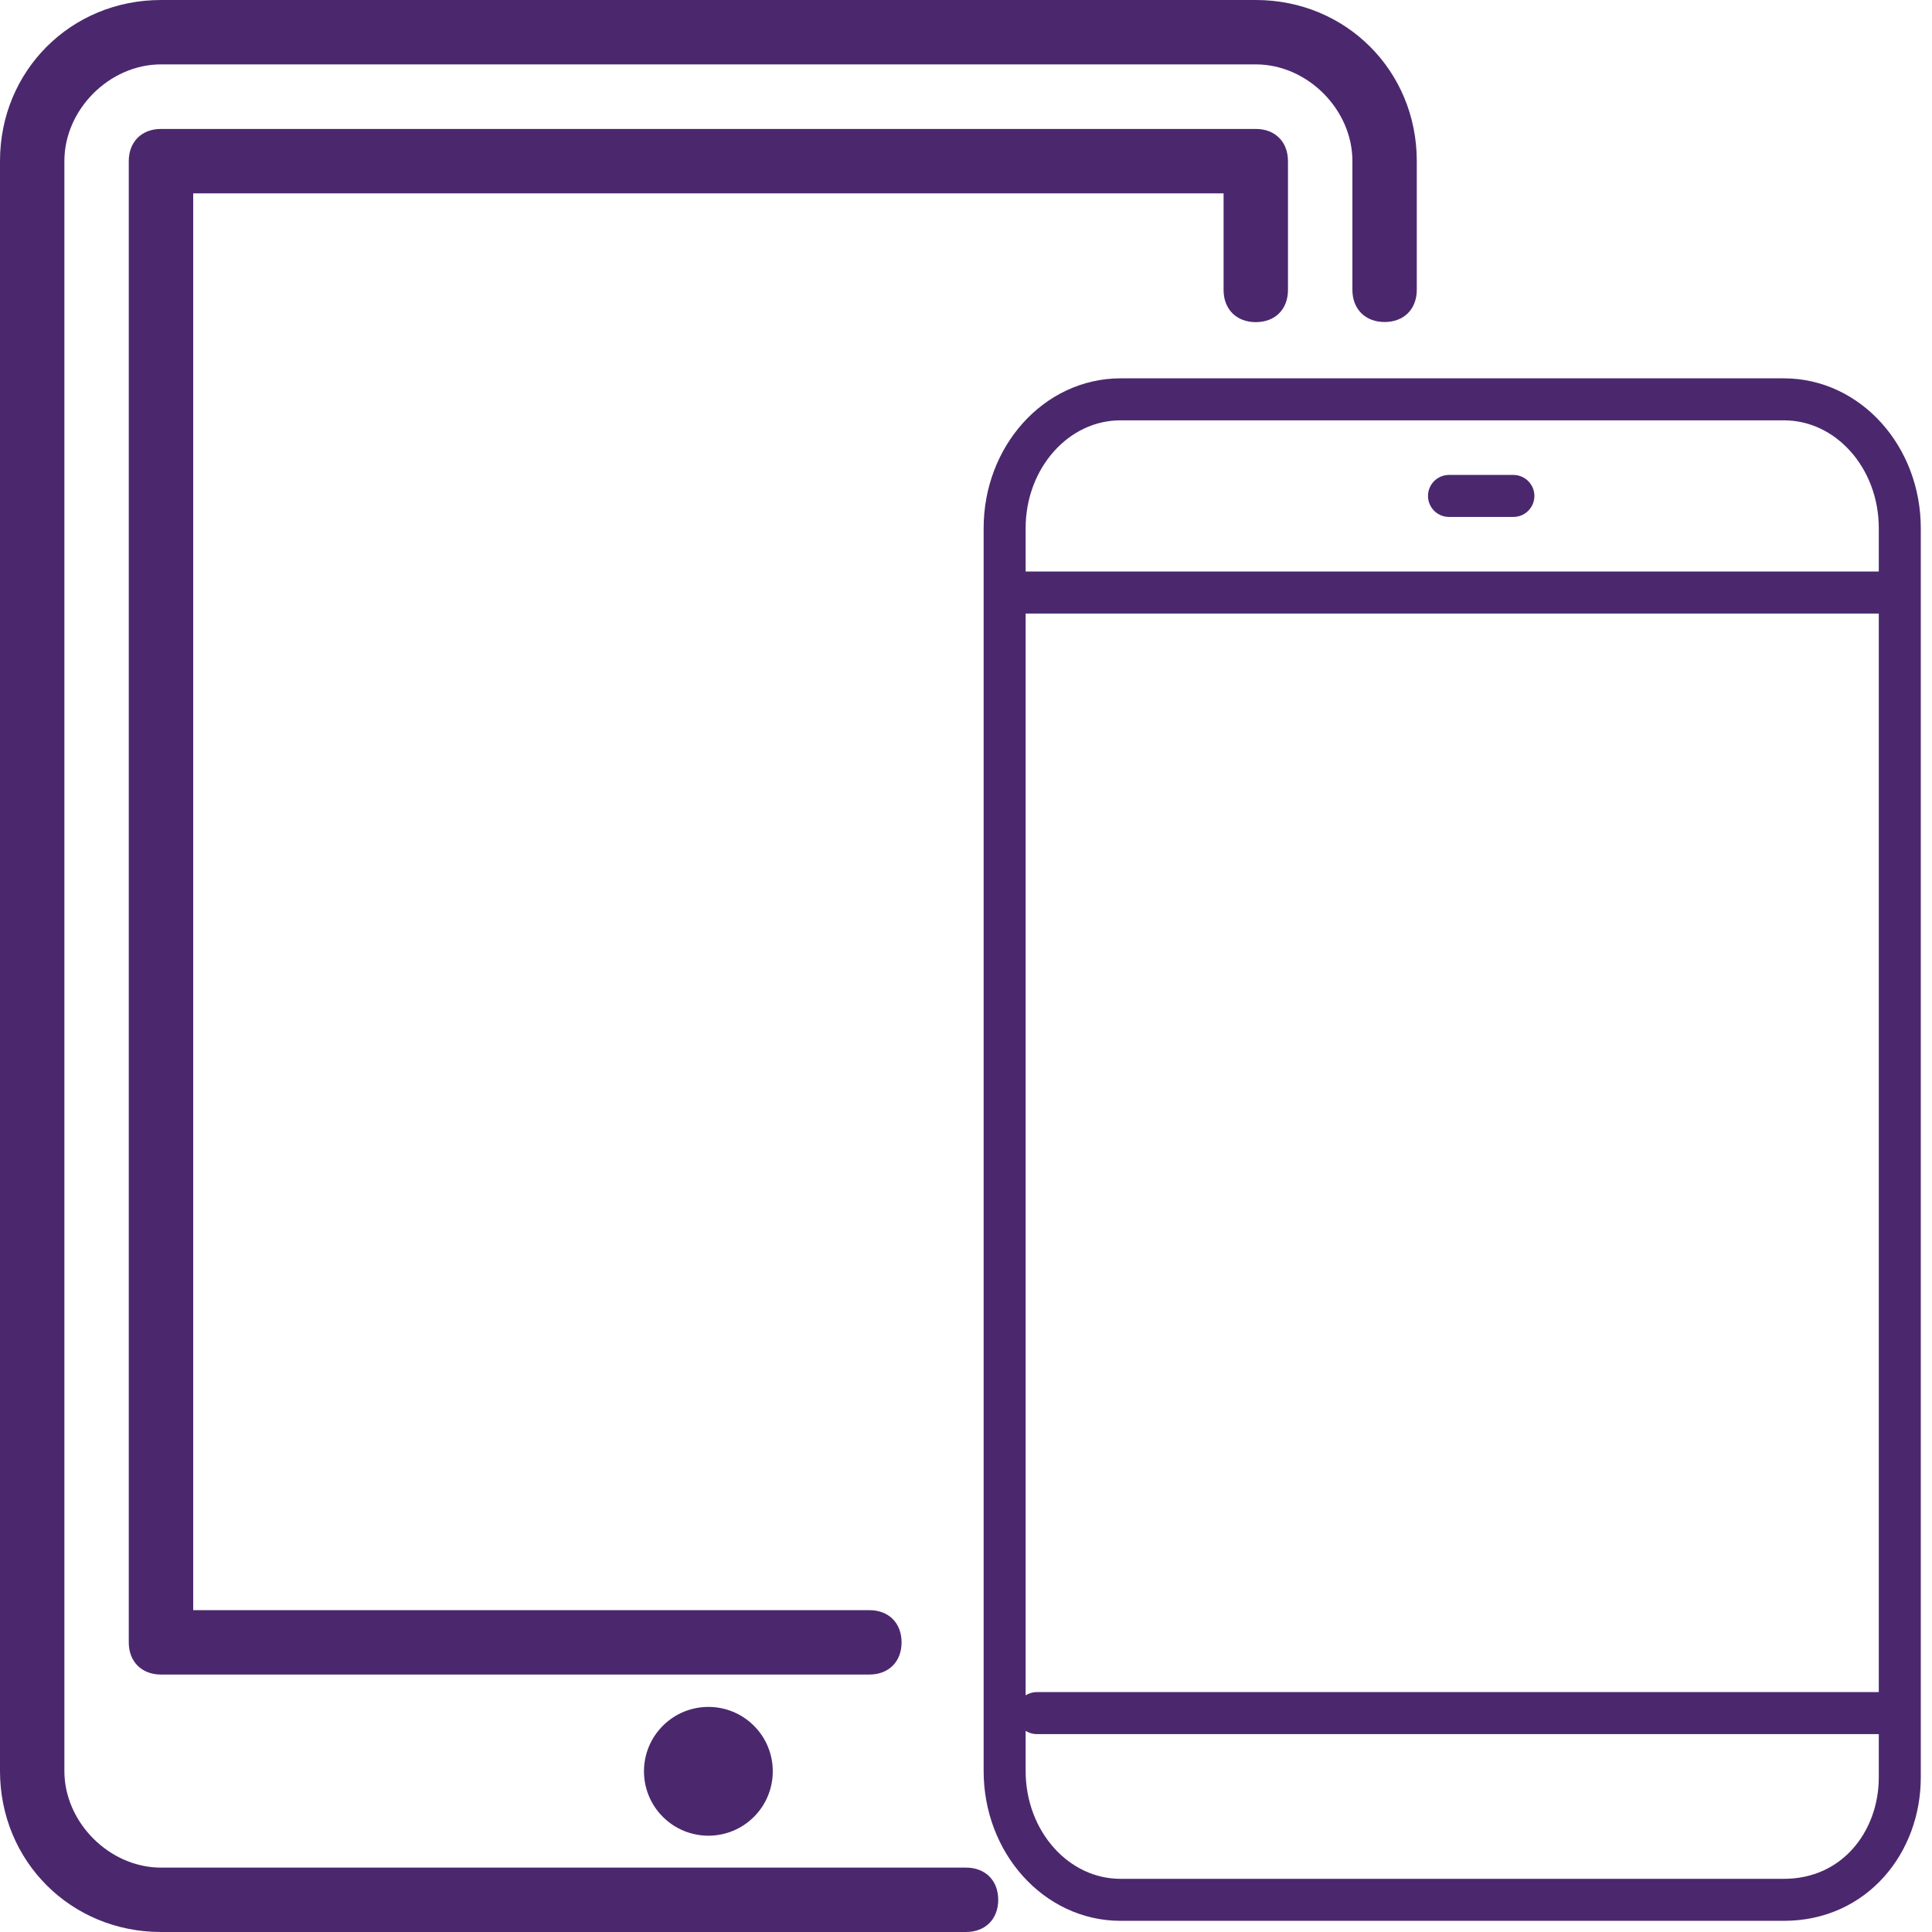
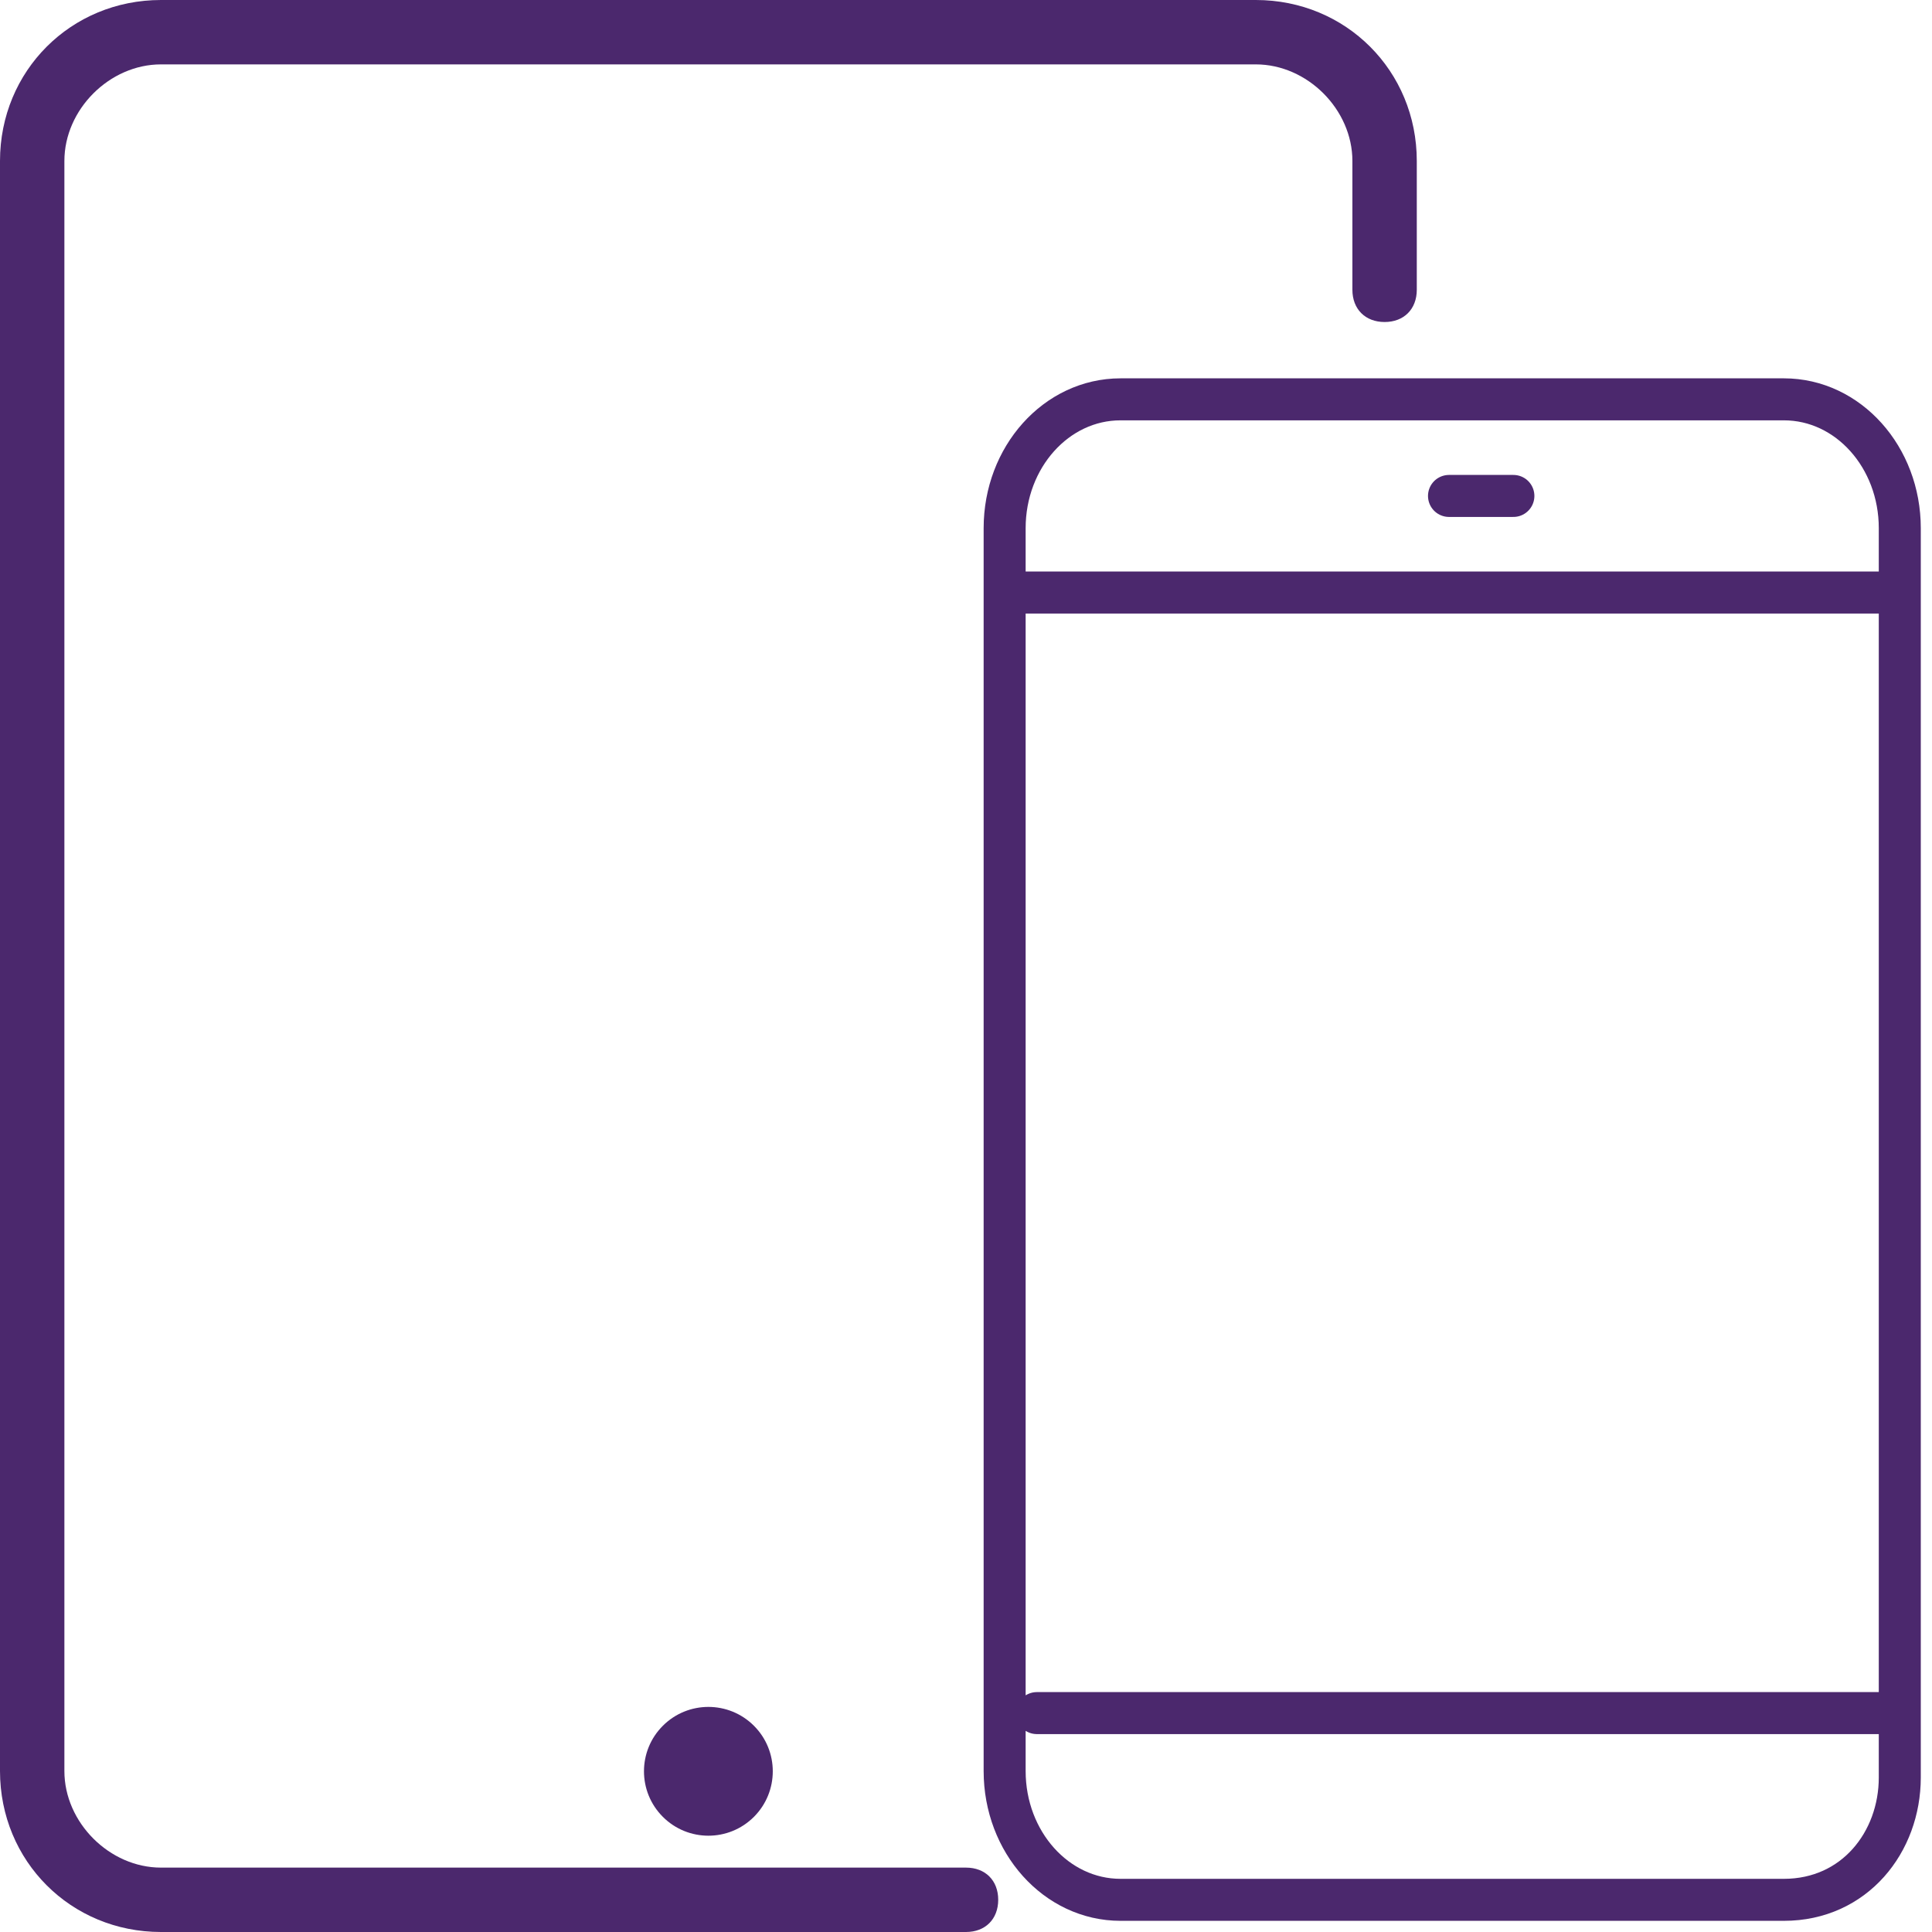
<svg xmlns="http://www.w3.org/2000/svg" width="46" height="46" viewBox="0 0 46 46" fill="none">
  <g clip-path="url(#clip0_12847_10793)">
    <path d="M0 3.833V42.167C0 44.313 1.687 46 3.833 46H23C23.46 46 23.767 45.693 23.767 45.233C23.767 44.773 23.46 44.467 23 44.467H3.833C2.607 44.467 1.533 43.393 1.533 42.167V3.833C1.533 2.607 2.607 1.533 3.833 1.533H29.9C31.127 1.533 32.2 2.607 32.2 3.833V6.9C32.2 7.36 32.507 7.667 32.967 7.667C33.427 7.667 33.733 7.36 33.733 6.9V3.833C33.733 1.687 32.047 0 29.9 0H3.833C1.687 0 0 1.687 0 3.833Z" fill="#4B286D" />
    <path d="M17.951 41.09C18.549 41.688 18.549 42.659 17.951 43.258C17.352 43.857 16.381 43.857 15.782 43.258C15.183 42.659 15.183 41.688 15.782 41.09C16.381 40.491 17.352 40.491 17.951 41.09Z" fill="#4B286D" />
-     <path d="M3.833 39.87H20.7C21.16 39.87 21.466 39.564 21.466 39.104C21.466 38.644 21.16 38.337 20.7 38.337H4.6V4.604H29.133V6.904C29.133 7.364 29.44 7.67 29.9 7.67C30.36 7.67 30.666 7.364 30.666 6.904V3.837C30.666 3.377 30.36 3.07 29.9 3.07H3.833C3.373 3.07 3.066 3.377 3.066 3.837V39.104C3.066 39.564 3.373 39.87 3.833 39.87Z" fill="#4B286D" />
    <path d="M24.687 40.788H44.773M24.073 14.108H44.773M34.5 11.808H36.033M42.473 45.234H26.68C25.147 45.234 23.92 43.855 23.92 42.168V12.575C23.92 10.888 25.147 9.508 26.68 9.508H42.473C44.007 9.508 45.233 10.888 45.233 12.575V42.321C45.233 43.855 44.16 45.234 42.473 45.234Z" stroke="#4B286D" stroke-linecap="round" stroke-linejoin="round" />
  </g>
  <defs>
    <clipPath id="clip0_12847_10793">
      <rect width="46" height="46" fill="white" />
    </clipPath>
  </defs>
</svg>